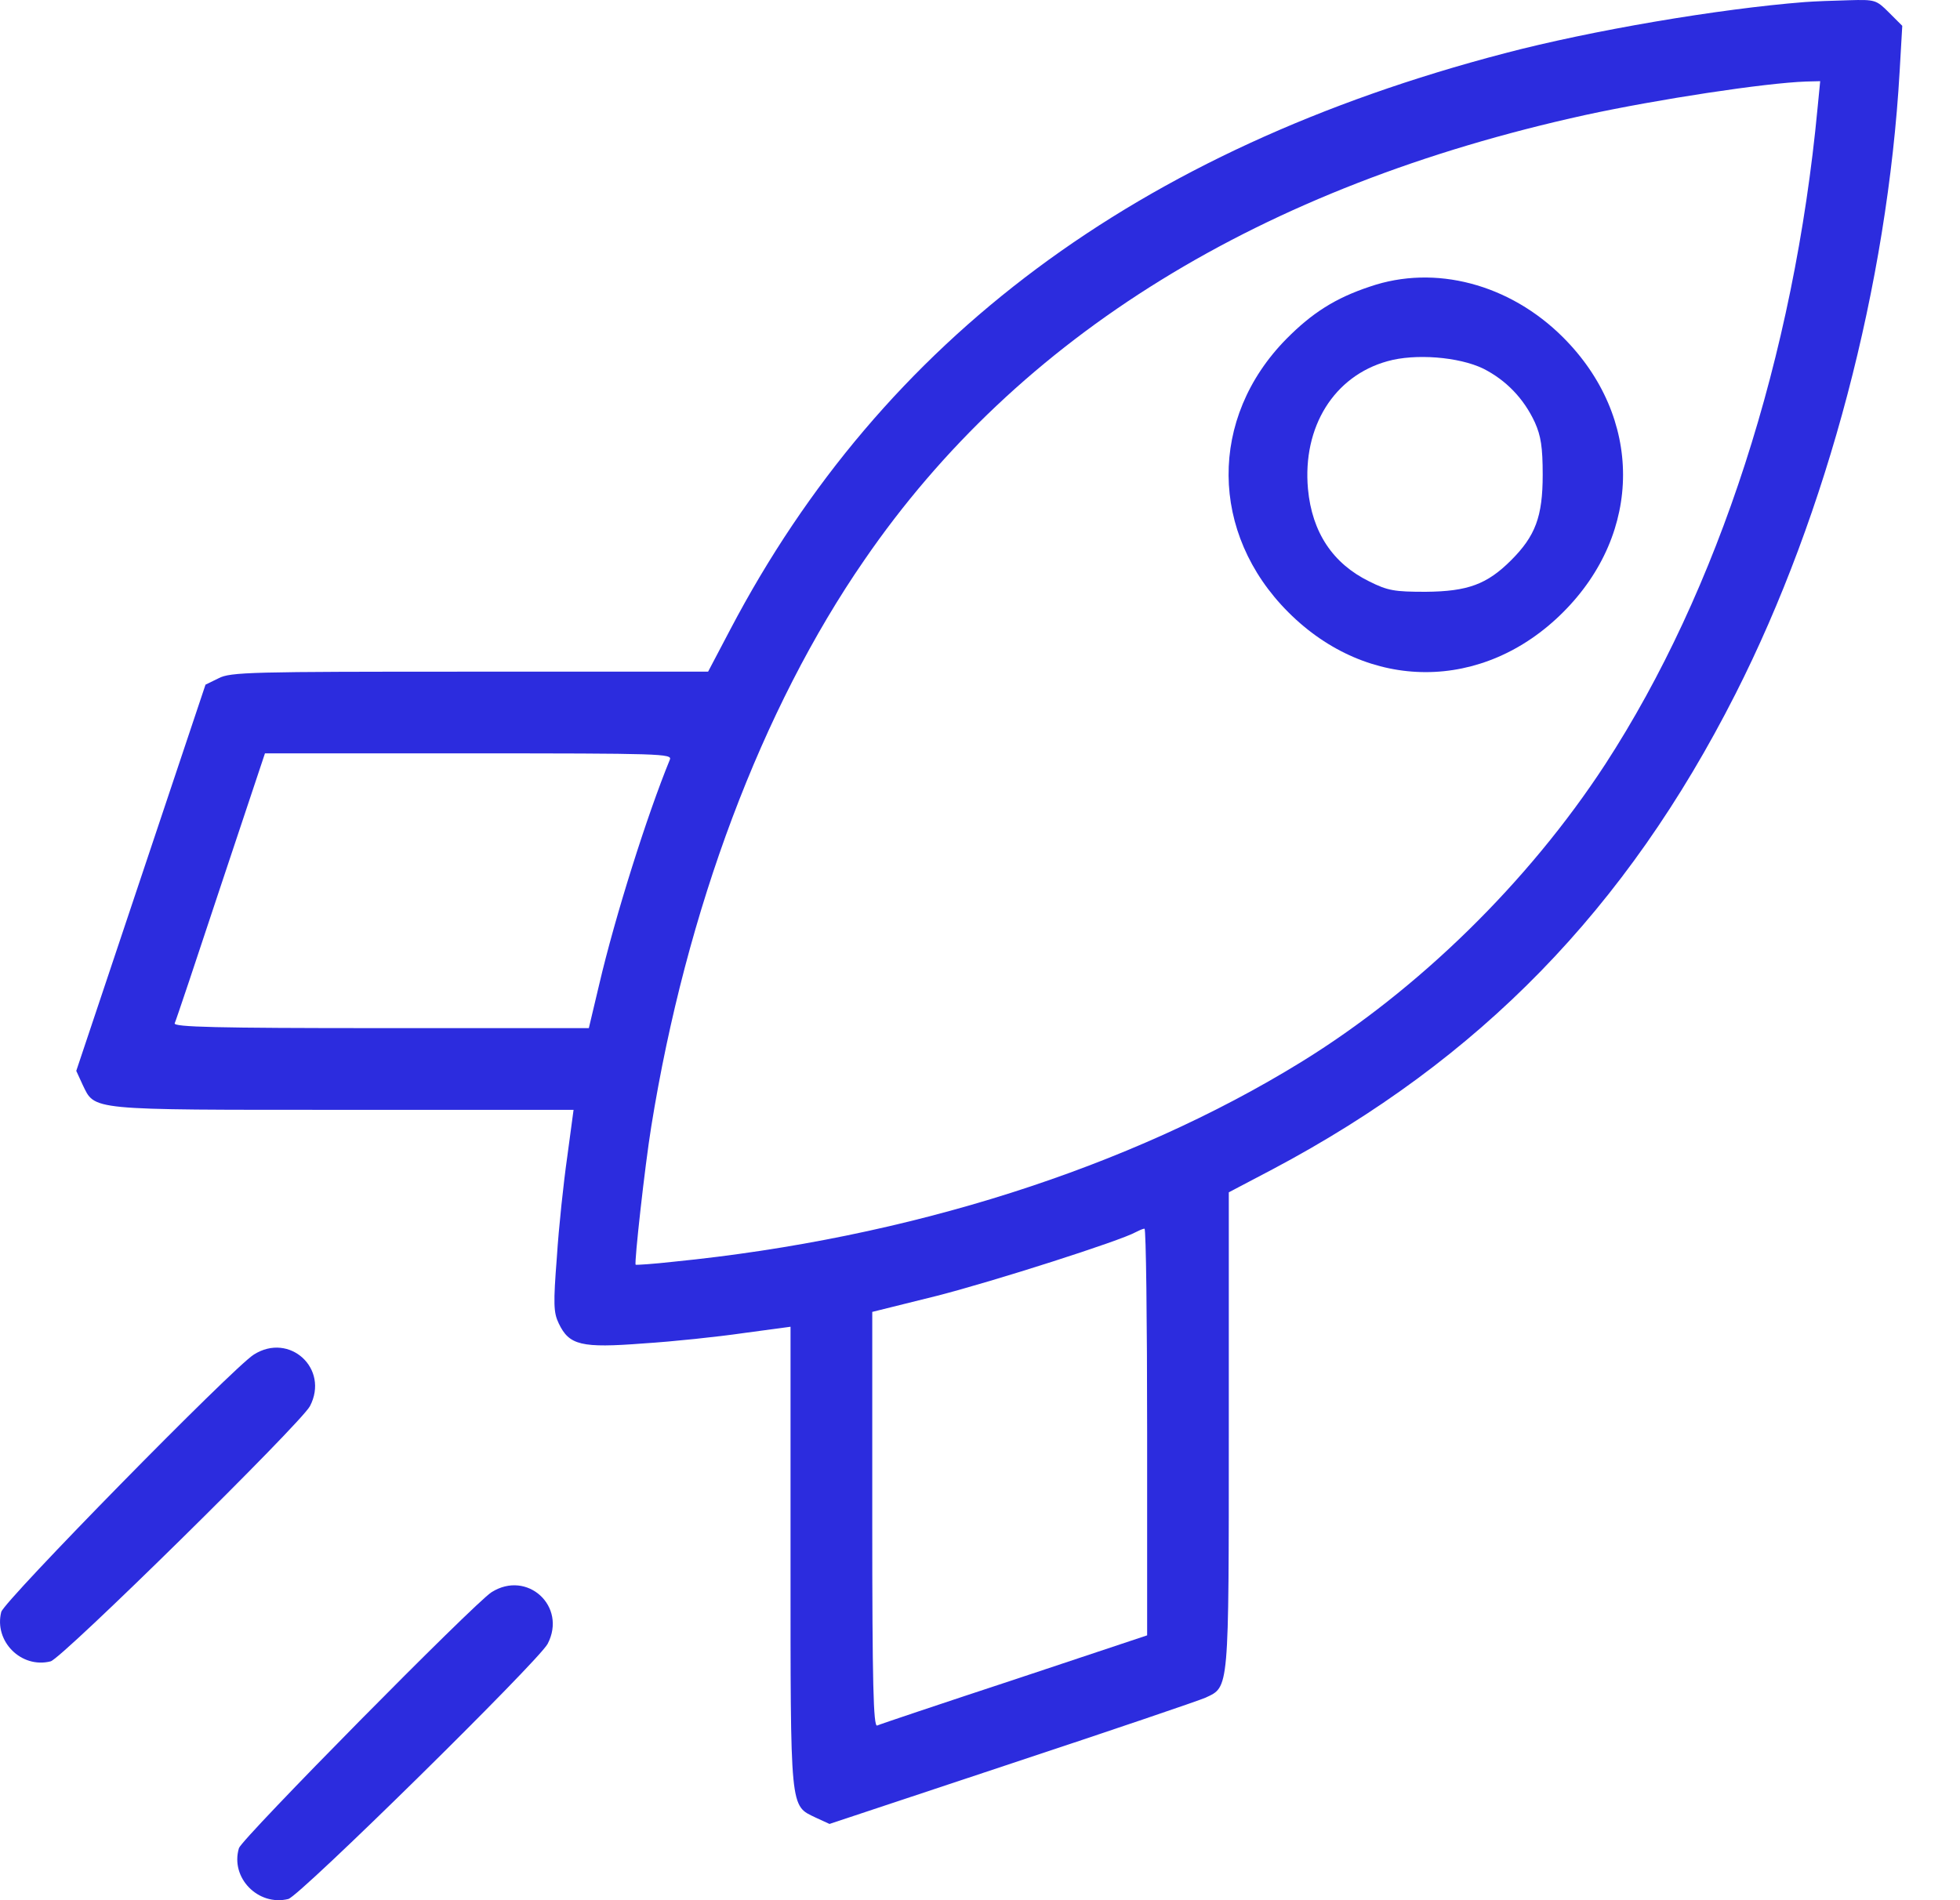
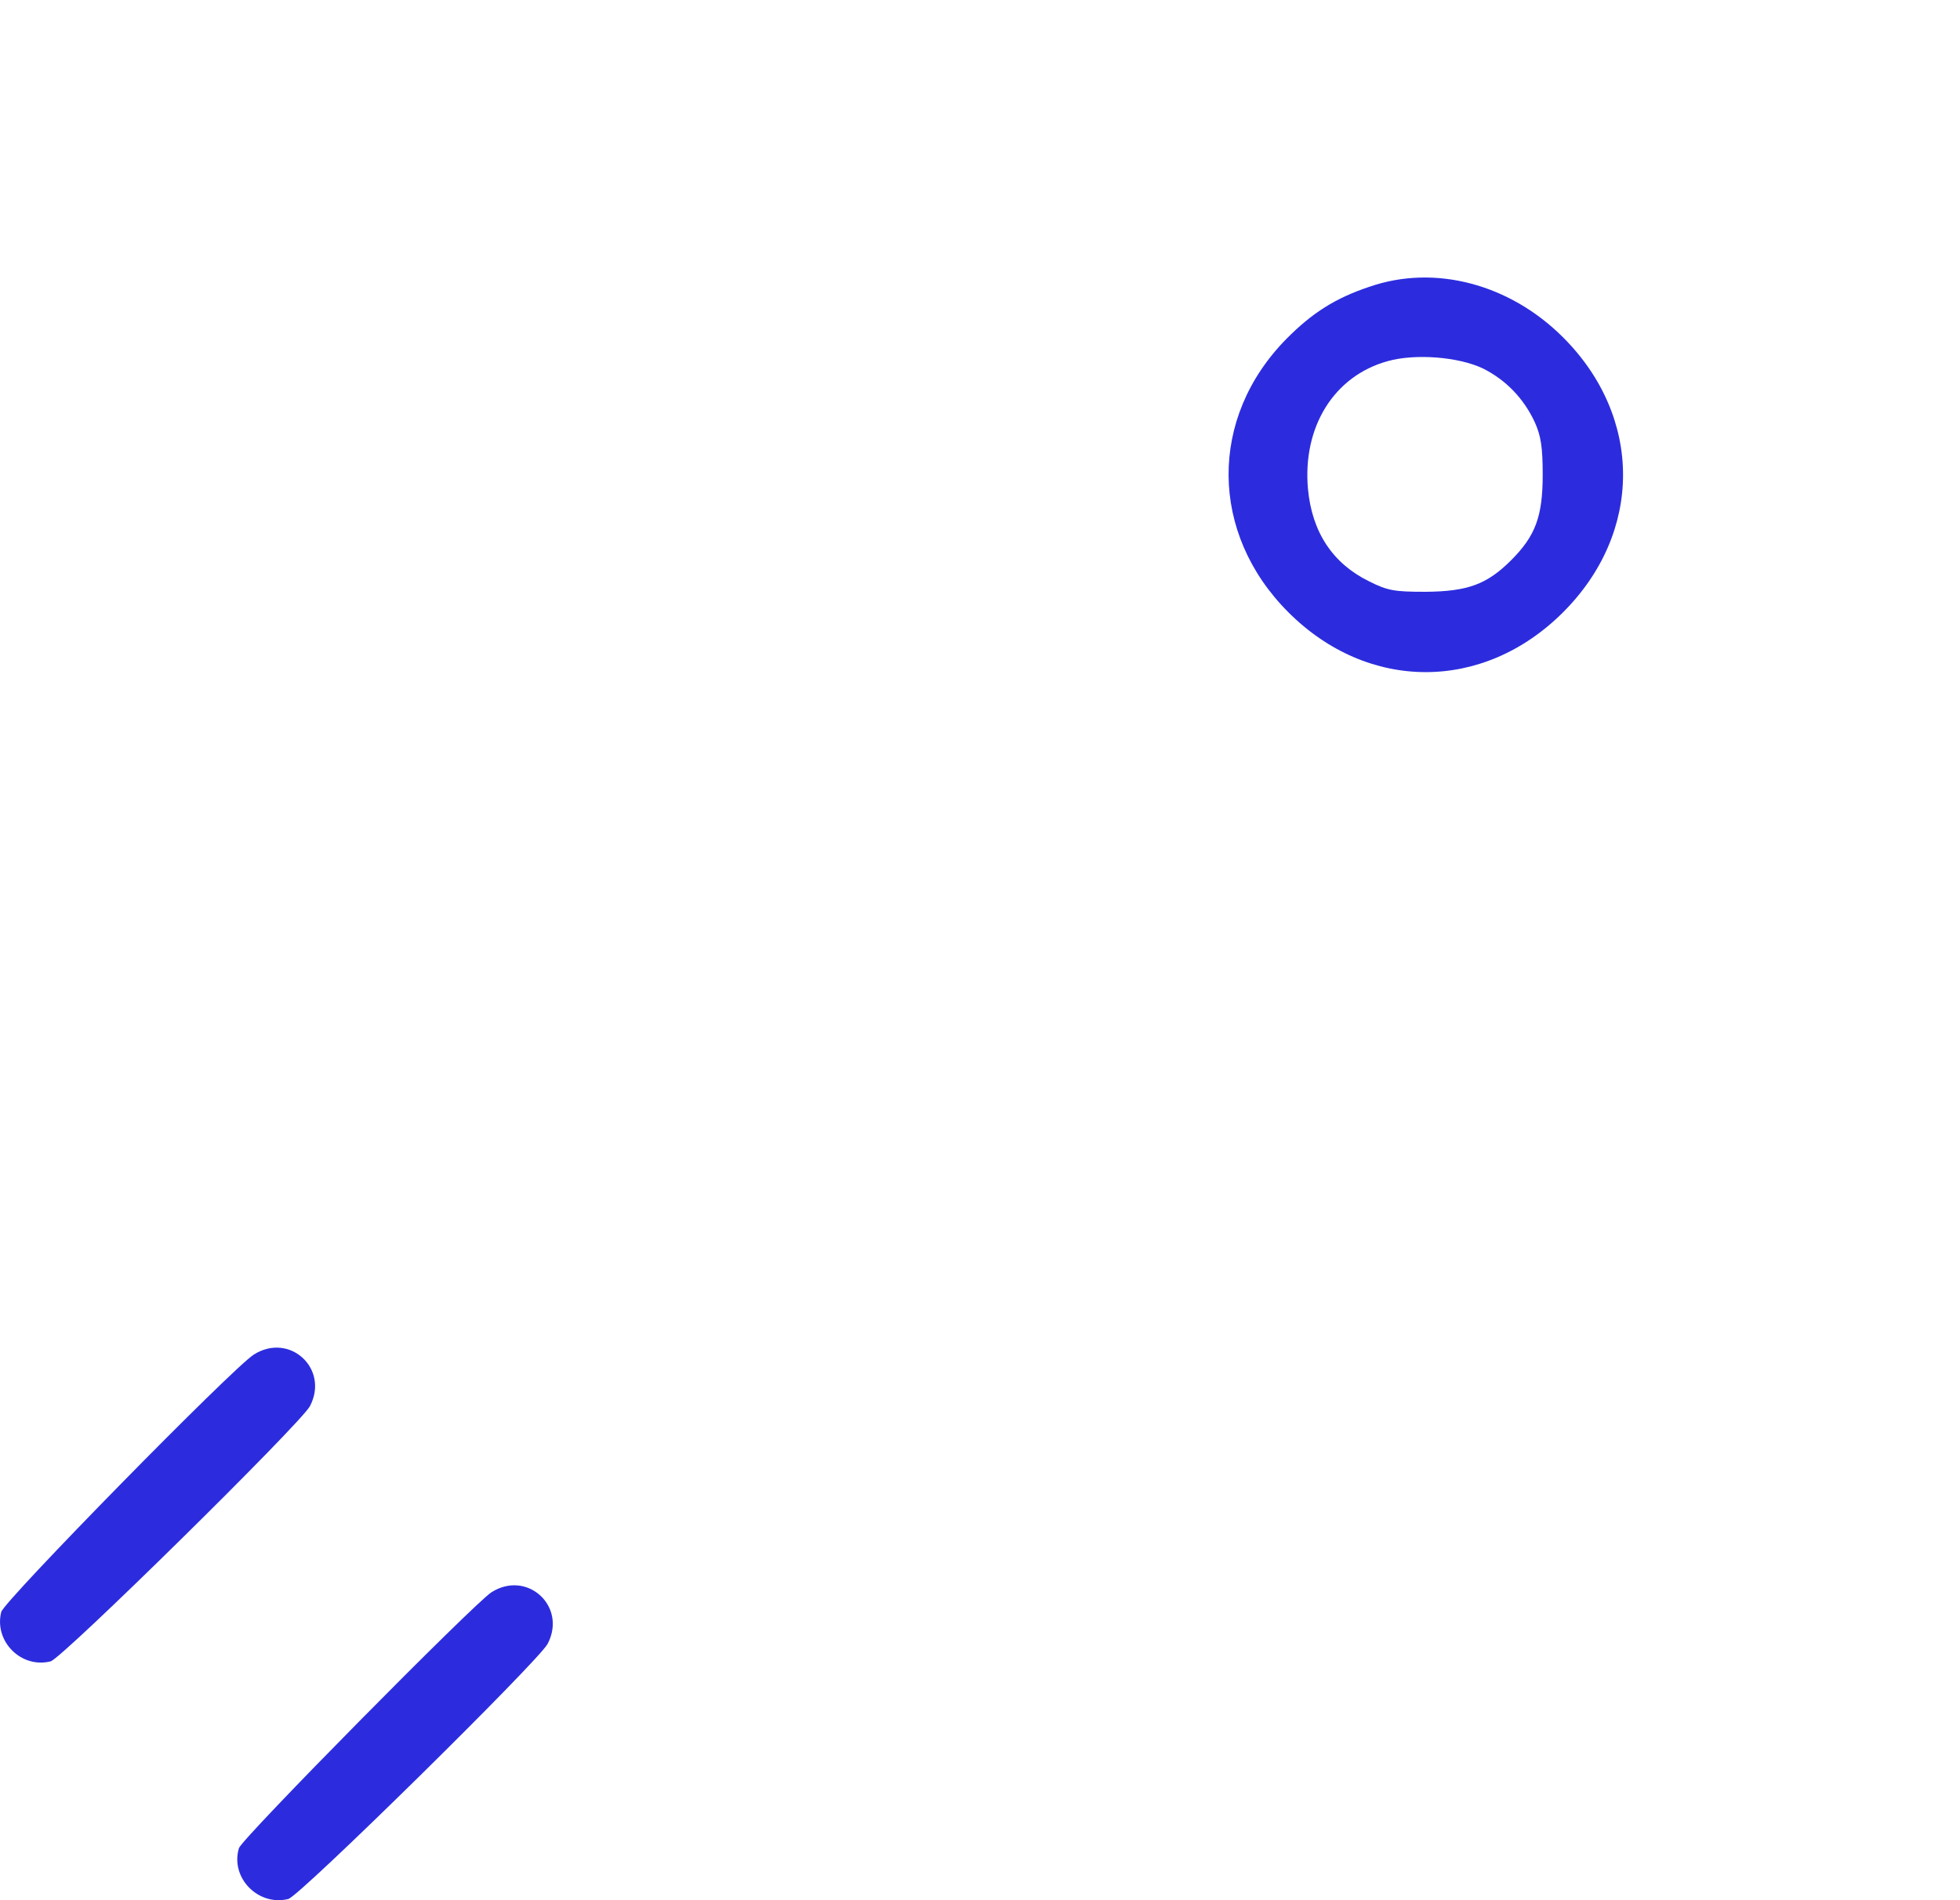
<svg xmlns="http://www.w3.org/2000/svg" width="33" height="32" viewBox="0 0 33 32" fill="none">
-   <path d="M30.383 0.035C28.945 0.148 26.806 0.51 25.33 0.898C19.145 2.518 14.867 5.707 12.297 10.598L11.922 11.311H7.913C4.217 11.311 3.879 11.317 3.679 11.423L3.46 11.53L2.372 14.782L1.284 18.034L1.39 18.265C1.603 18.703 1.459 18.69 5.786 18.69H9.657L9.551 19.478C9.489 19.91 9.407 20.673 9.376 21.167C9.314 21.961 9.32 22.105 9.407 22.286C9.583 22.655 9.783 22.705 10.833 22.624C11.327 22.593 12.09 22.512 12.522 22.449L13.31 22.343V26.214C13.31 30.535 13.297 30.398 13.735 30.61L13.966 30.716L17.031 29.697C18.713 29.14 20.183 28.64 20.296 28.59C20.696 28.402 20.689 28.509 20.689 24.081V20.079L21.427 19.691C24.917 17.84 27.381 15.313 29.22 11.686C30.765 8.64 31.778 4.788 31.984 1.198L32.028 0.435L31.803 0.21C31.59 -0.003 31.571 -0.009 31.127 0.004C30.871 0.01 30.54 0.023 30.383 0.035ZM30.602 1.818C30.208 5.995 28.932 9.941 27.025 12.874C25.73 14.857 23.879 16.67 21.909 17.884C19.007 19.672 15.292 20.854 11.34 21.248C11.002 21.286 10.714 21.305 10.702 21.298C10.677 21.267 10.858 19.629 10.965 18.972C11.553 15.32 12.822 11.936 14.555 9.428C17.15 5.651 21.228 3.137 26.694 1.936C27.907 1.673 29.708 1.398 30.409 1.373L30.646 1.367L30.602 1.818ZM11.278 12.793C10.896 13.725 10.358 15.426 10.089 16.577L9.914 17.314H6.418C3.642 17.314 2.922 17.296 2.941 17.233C2.96 17.196 3.31 16.151 3.717 14.919L4.461 12.687H7.888C11.134 12.687 11.322 12.693 11.278 12.793ZM19.314 24.119V27.54L17.081 28.284C15.849 28.69 14.805 29.04 14.768 29.059C14.705 29.078 14.686 28.359 14.686 25.589V22.093L15.768 21.824C16.725 21.58 18.876 20.892 19.126 20.748C19.176 20.723 19.239 20.692 19.27 20.692C19.295 20.692 19.314 22.23 19.314 24.119Z" fill="#2C2CDE" />
  <path d="M23.066 4.826C22.484 5.019 22.091 5.27 21.659 5.707C20.346 7.039 20.365 8.984 21.691 10.31C23.035 11.655 24.974 11.655 26.318 10.31C27.663 8.966 27.663 7.027 26.318 5.682C25.418 4.782 24.16 4.45 23.066 4.826ZM24.974 6.208C25.355 6.401 25.655 6.708 25.843 7.115C25.943 7.34 25.974 7.527 25.974 7.996C25.974 8.703 25.849 9.028 25.442 9.435C25.036 9.841 24.711 9.96 24.004 9.966C23.479 9.966 23.366 9.948 23.053 9.791C22.441 9.491 22.09 8.966 22.022 8.234C21.928 7.189 22.46 6.333 23.36 6.083C23.823 5.951 24.561 6.008 24.974 6.208Z" fill="#2C2CDE" />
  <path d="M4.273 22.812C3.923 23.031 0.065 26.964 0.021 27.146C-0.104 27.64 0.358 28.103 0.852 27.978C1.04 27.934 5.061 23.975 5.218 23.681C5.549 23.049 4.874 22.43 4.273 22.812Z" fill="#2C2CDE" />
  <path d="M8.275 26.814C7.981 27.002 4.073 30.961 4.023 31.123C3.873 31.623 4.348 32.105 4.854 31.98C5.042 31.936 9.063 27.977 9.22 27.684C9.551 27.052 8.876 26.433 8.275 26.814Z" fill="#2C2CDE" />
</svg>